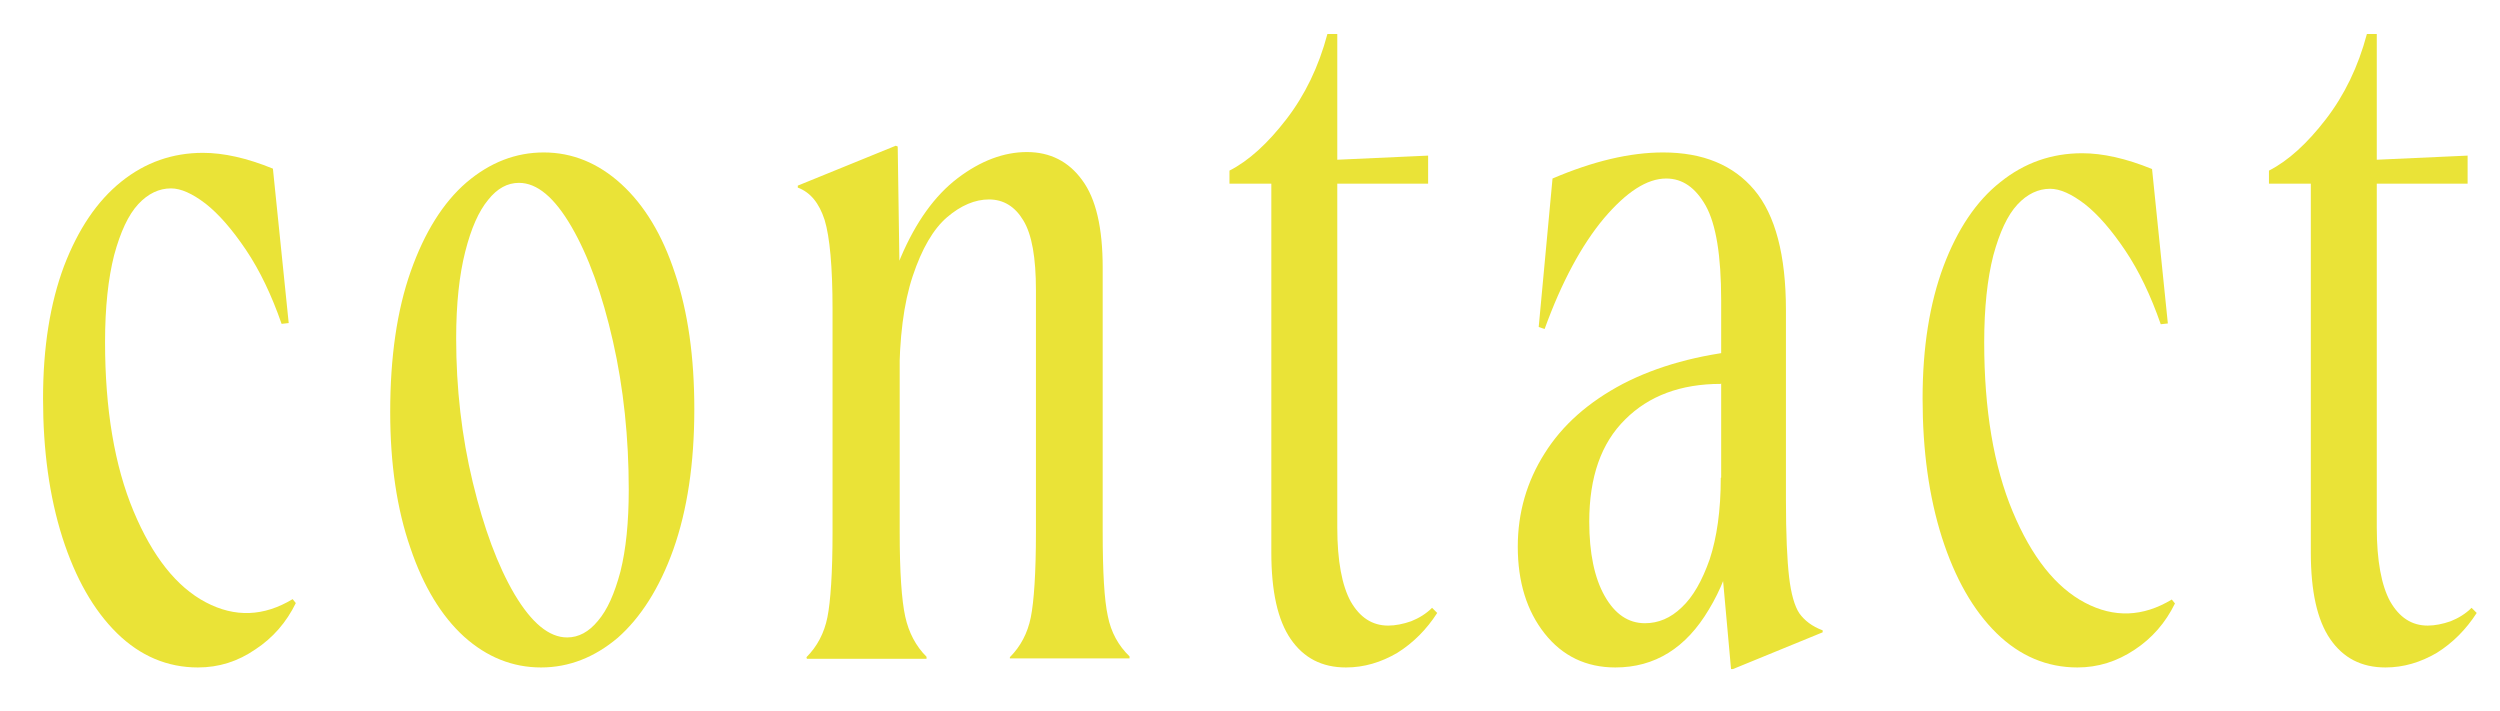
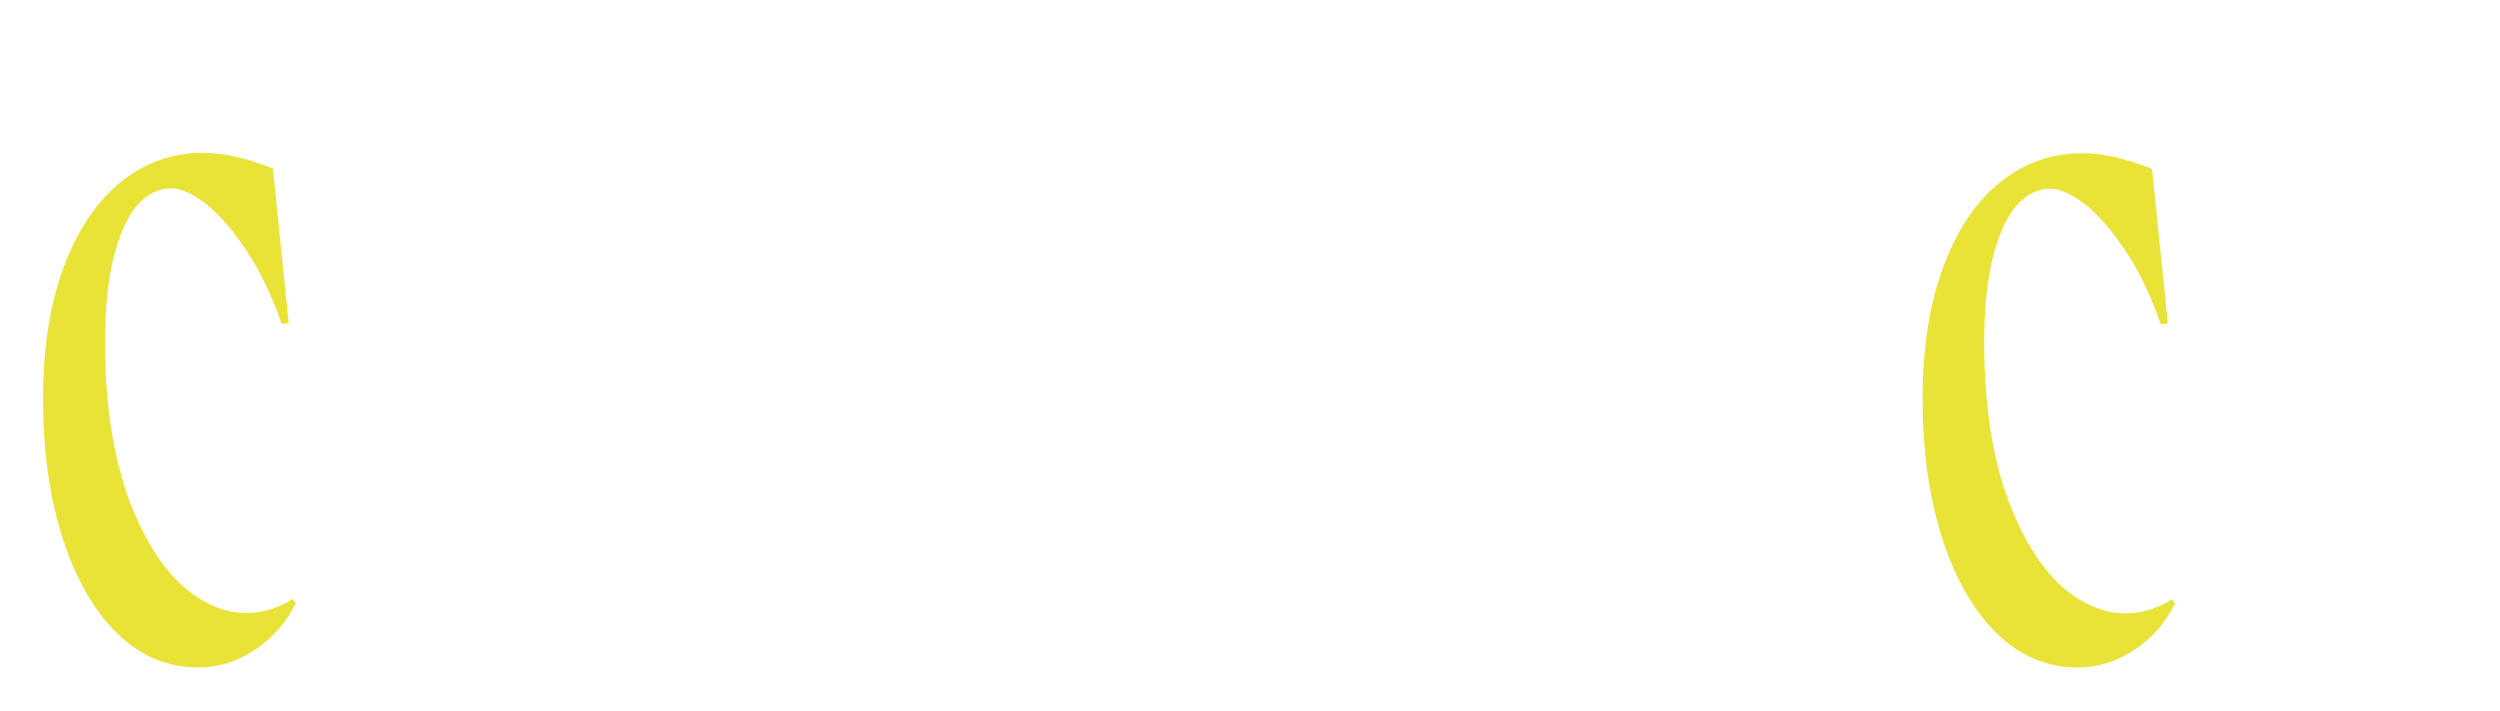
<svg xmlns="http://www.w3.org/2000/svg" version="1.1" id="Layer_1" x="0px" y="0px" viewBox="0 0 633 180" style="enable-background:new 0 0 633 180;" xml:space="preserve">
  <style type="text/css">
	.st0{fill:#EAE337;}
</style>
  <path class="st0" d="M50.1,169c-7.7,0-14.6-2.9-20.5-8.7s-10.5-13.9-13.8-24.2c-3.3-10.4-4.9-22.1-4.9-35.2c0-13,1.8-24.1,5.3-33.5  C19.8,58,24.6,50.9,30.7,46s13-7.3,20.7-7.3c5.2,0,11.1,1.3,17.7,4l4,39.1L71.3,82c-2.5-7.2-5.5-13.5-9-18.7s-6.9-9.1-10.2-11.7  c-3.4-2.6-6.3-3.9-8.8-3.9c-3,0-5.8,1.3-8.3,4s-4.5,7-6.1,12.9c-1.5,5.9-2.3,13.2-2.3,22c0,17,2.4,31.3,7.2,42.8  s10.9,19.2,18.3,23.1c7.4,3.9,14.7,3.6,22-0.8l0.8,1c-2.4,4.9-5.8,8.8-10.2,11.7C60.2,167.5,55.4,169,50.1,169" />
-   <path class="st0" d="M137,169c-7.2,0-13.7-2.6-19.5-7.8c-5.7-5.2-10.3-12.7-13.6-22.5c-3.4-9.8-5.1-21.2-5.1-34.4  c0-13.8,1.7-25.7,5.2-35.6s8.2-17.4,14.1-22.5c6-5.1,12.5-7.6,19.6-7.6c7.2,0,13.8,2.7,19.6,8s10.4,12.8,13.6,22.6  c3.3,9.8,4.9,21.2,4.9,34.4c0,13.8-1.8,25.6-5.3,35.5c-3.5,9.8-8.3,17.3-14.1,22.4C150.6,166.4,144.1,169,137,169 M143.6,161.4  c2.9,0,5.5-1.4,7.8-4.2c2.4-2.8,4.2-6.9,5.7-12.5c1.4-5.6,2.1-12.5,2.1-20.7c0-13.1-1.3-25.7-4-37.6s-6.2-21.6-10.5-29  s-8.7-11.1-13.3-11.1c-2.9,0-5.5,1.4-7.8,4.3c-2.4,2.9-4.3,7.2-5.8,13.1s-2.3,13.2-2.3,22c0,12.6,1.4,24.8,4.2,36.4  c2.8,11.6,6.3,21.1,10.6,28.4C134.6,157.7,139,161.4,143.6,161.4" />
-   <path class="st0" d="M204.2,166.4c2.7-2.7,4.5-6.1,5.3-10.1s1.3-11.2,1.3-21.5V78.3c0-10.8-0.7-18.3-2-22.6c-1.4-4.3-3.6-7-6.8-8.2  V47l24.8-10.1l0.5,0.2l0.5,34.1v2.5v61.1c0,10.1,0.5,17.2,1.4,21.3s2.7,7.5,5.4,10.2v0.5h-30.3L204.2,166.4L204.2,166.4z   M255.7,166.4c2.7-2.7,4.5-6.1,5.3-10.1s1.3-11.2,1.3-21.5V73.5c0-8.2-1-14.1-3.2-17.7c-2.1-3.5-5-5.3-8.7-5.3  c-3.5,0-7.1,1.5-10.6,4.5s-6.4,8-8.7,14.9s-3.4,15.7-3.4,26.5l-5.3,1.3c0-12.8,1.9-23.7,5.7-32.6s8.6-15.6,14.4-20  c5.8-4.4,11.7-6.6,17.5-6.6c5.9,0,10.6,2.4,14,7.1c3.5,4.7,5.2,12.1,5.2,22.2v66.9c0,10.1,0.4,17.2,1.3,21.3  c0.8,4.1,2.7,7.5,5.5,10.2v0.5h-30.3L255.7,166.4L255.7,166.4z" />
-   <path class="st0" d="M340.8,169c-6.1,0-10.7-2.4-14-7.2s-4.9-12.1-4.9-21.9V41.2l39.7-1.8v7.1h-50.3v-3.3c4.9-2.5,9.7-6.9,14.4-13  c4.7-6.1,8.2-13.3,10.4-21.6h2.5v125c0,8.4,1.2,14.7,3.4,18.7c2.3,4,5.4,6.1,9.5,6.1c1.8,0,3.8-0.4,5.8-1.1c2-0.8,3.8-1.9,5.3-3.4  l1.3,1.3c-2.7,4.2-6.1,7.6-10.1,10.1C349.7,167.7,345.4,169,340.8,169" />
-   <path class="st0" d="M409,169c-7.4,0-13.4-2.9-17.9-8.6c-4.5-5.7-6.8-13-6.8-22c0-8.6,2.3-16.5,6.8-23.6c4.5-7.2,11.1-13,19.8-17.6  c8.7-4.5,19.1-7.4,31.4-8.6l-6.6,8.6c-10.1,0-18.2,3-24.2,9c-6.1,6-9.1,14.6-9.1,25.9c0,7.9,1.3,14.2,3.9,18.8s6,6.9,10.2,6.9  c3.4,0,6.5-1.3,9.3-4c2.9-2.7,5.2-6.8,7.1-12.2c1.8-5.5,2.8-12.3,2.8-20.6l5.8-4.3c0,15.3-2.9,27.9-8.8,37.6  C426.9,164.1,419,169,409,169 M435.8,141.7V76c0-11.3-1.3-19.2-3.9-23.9c-2.6-4.6-5.9-6.9-10-6.9c-4.9,0-10.1,3.4-15.8,10.1  c-5.6,6.7-10.7,16.1-15,28l-1.5-0.5l3.5-37.6c10.3-4.4,19.6-6.6,28-6.6c10.1,0,17.8,3.2,23.1,9.5c5.3,6.3,8,16.5,8,30.4v48  c0,8.8,0.3,15.3,0.8,19.6s1.4,7.4,2.6,9.2c1.3,1.8,3.2,3.3,5.9,4.3v0.5l-22.7,9.3h-0.5L435.8,141.7z" />
  <path class="st0" d="M526,169c-7.7,0-14.6-2.9-20.5-8.7s-10.5-13.9-13.8-24.2c-3.3-10.4-4.9-22.1-4.9-35.2c0-13,1.8-24.1,5.3-33.5  c3.5-9.3,8.3-16.5,14.4-21.3c6.1-4.9,13-7.3,20.7-7.3c5.2,0,11.1,1.3,17.7,4l4,39.1l-1.8,0.2c-2.5-7.2-5.5-13.5-9-18.7  s-6.9-9.1-10.2-11.7c-3.4-2.6-6.3-3.9-8.8-3.9c-3,0-5.8,1.3-8.3,4s-4.5,7-6.1,12.9c-1.5,5.9-2.3,13.2-2.3,22c0,17,2.4,31.3,7.2,42.8  s10.9,19.2,18.3,23.1c7.4,3.9,14.7,3.6,22-0.8l0.8,1c-2.4,4.9-5.8,8.8-10.2,11.7C536,167.5,531.2,169,526,169" />
-   <path class="st0" d="M604,169c-6.1,0-10.7-2.4-14-7.2s-4.9-12.1-4.9-21.9V41.2l39.7-1.8v7.1h-50.3v-3.3c4.9-2.5,9.7-6.9,14.4-13  s8.2-13.3,10.4-21.6h2.5v125c0,8.4,1.2,14.7,3.4,18.7c2.3,4,5.4,6.1,9.5,6.1c1.8,0,3.8-0.4,5.8-1.1c2-0.8,3.8-1.9,5.3-3.4l1.3,1.3  c-2.7,4.2-6.1,7.6-10.1,10.1C612.9,167.7,608.6,169,604,169" />
</svg>